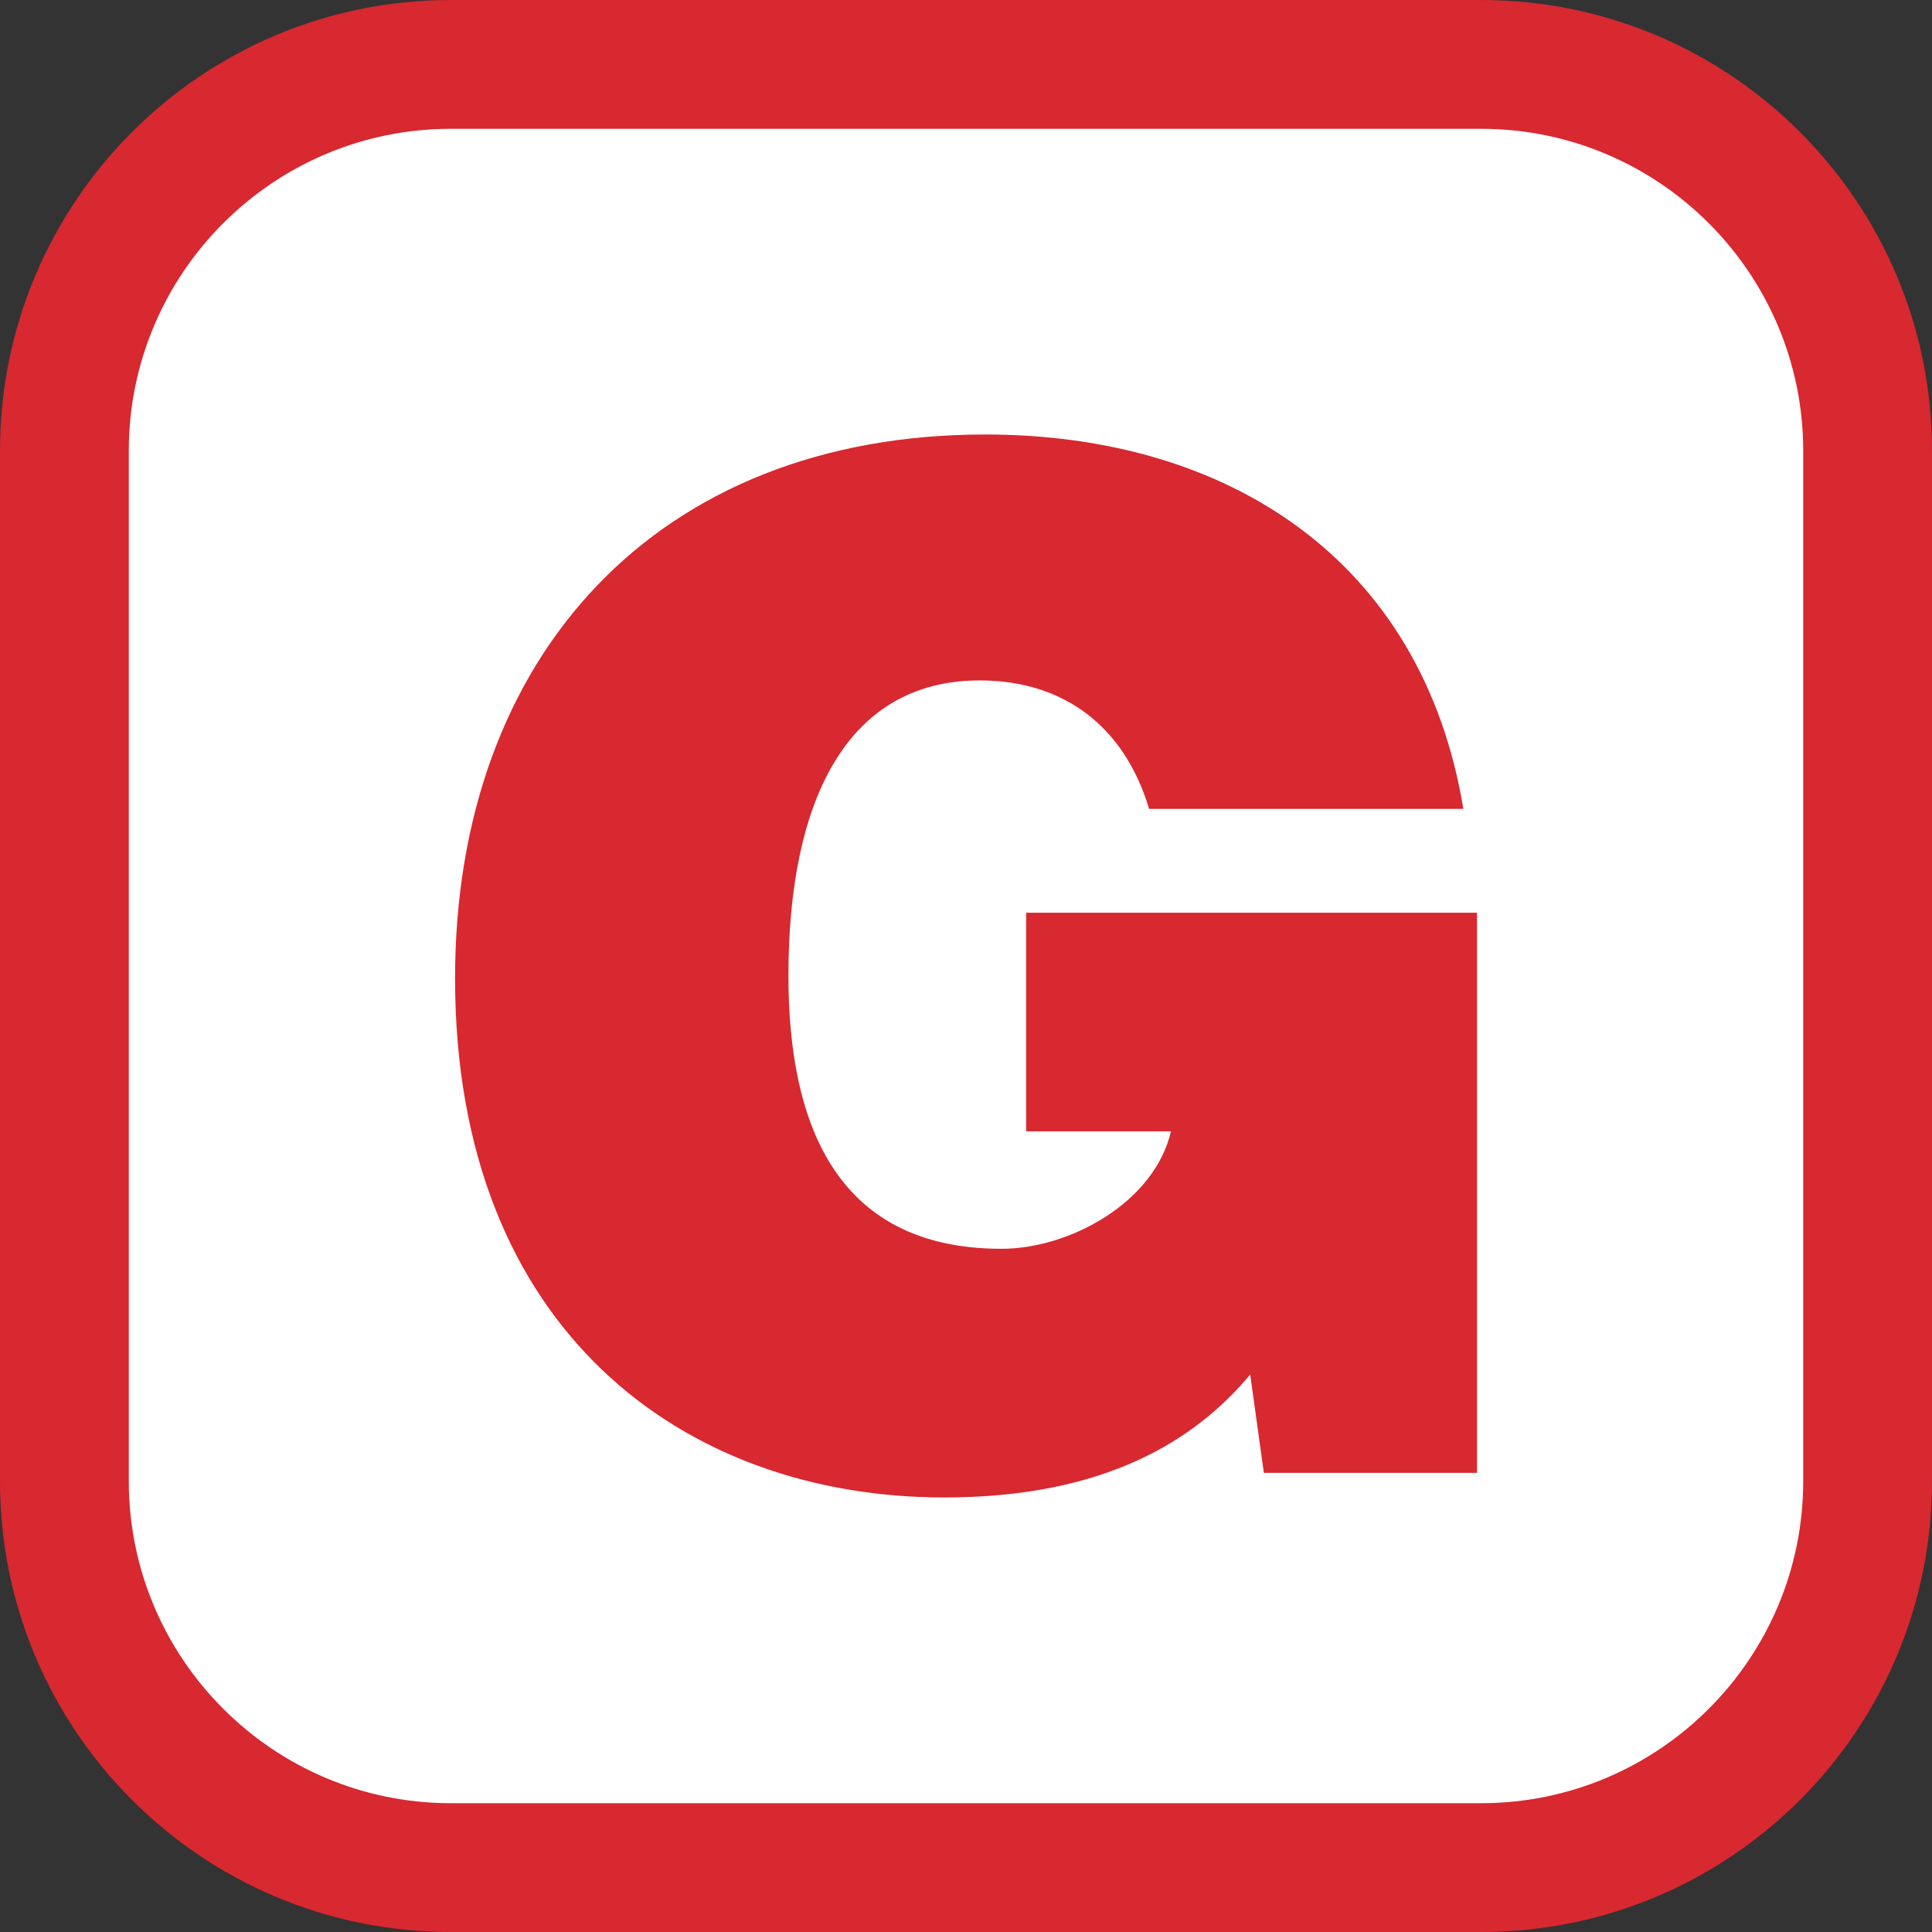
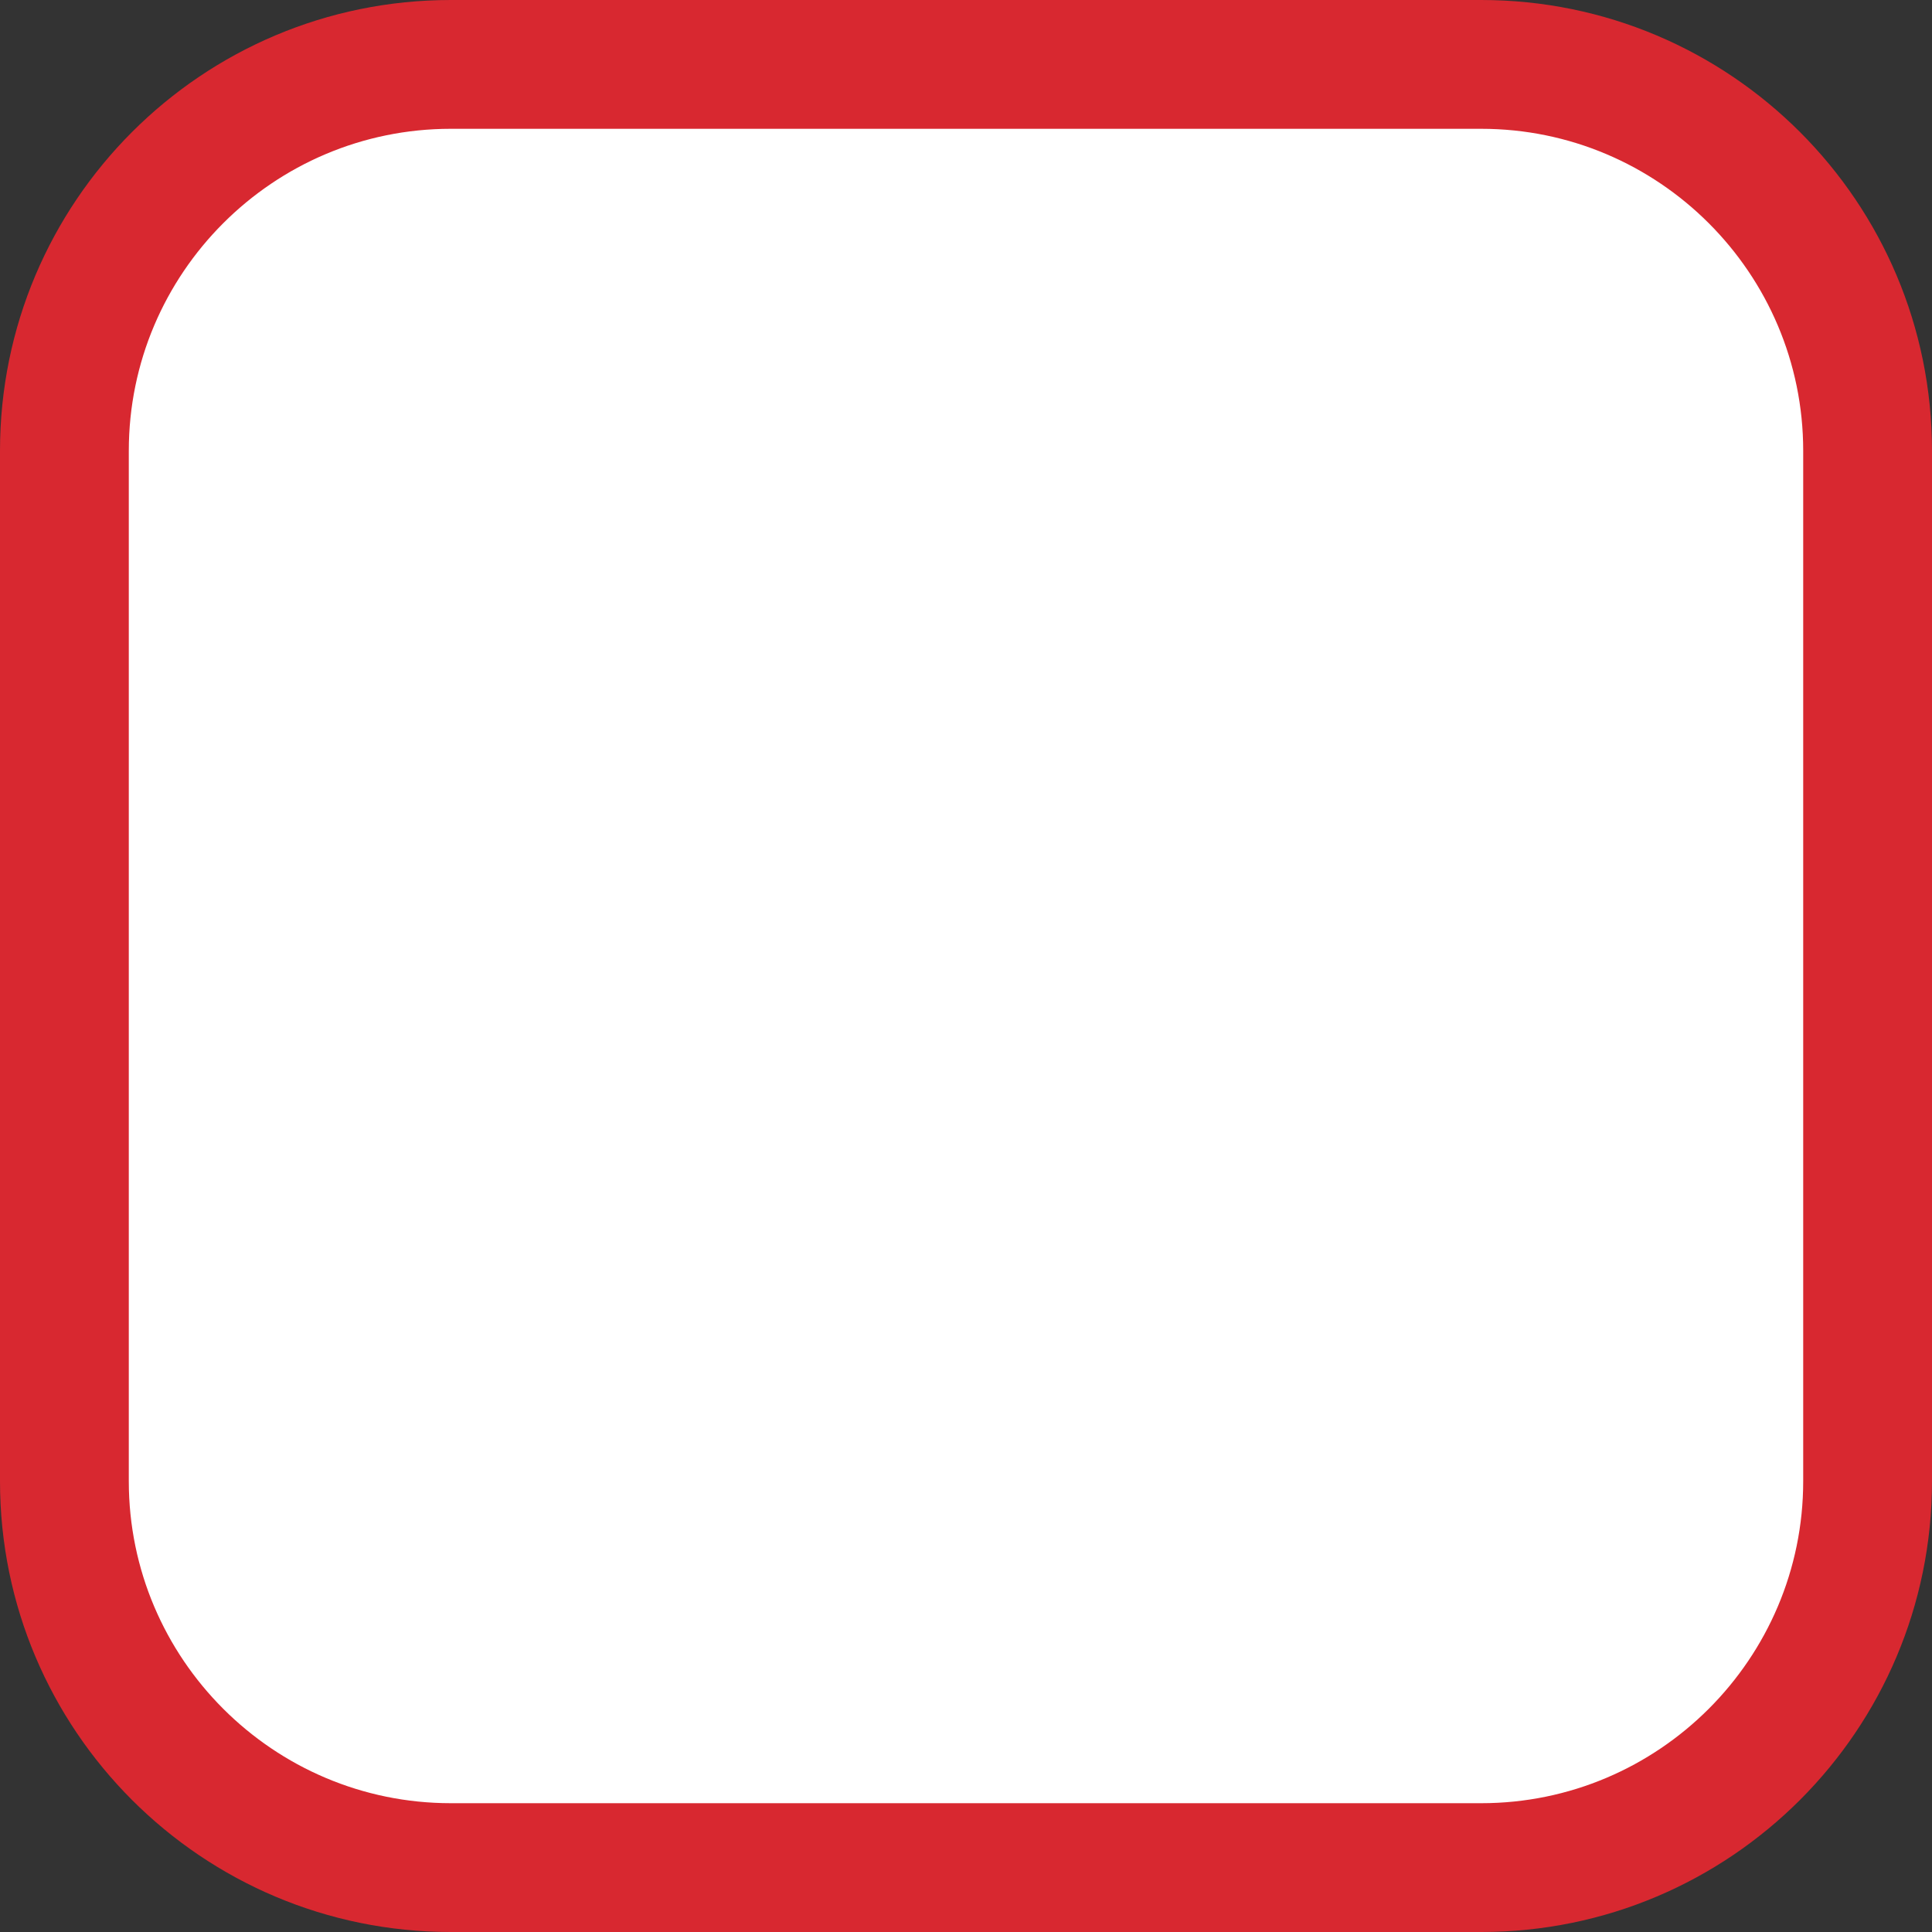
<svg xmlns="http://www.w3.org/2000/svg" id="Layer_1" viewBox="0 0 480 480">
  <rect x="0" y="0" width="480" height="480" fill="#333333" stroke="none" />
  <defs>
    <style>.cls-1{fill:#fff;}.cls-2{fill:#d82830;}</style>
  </defs>
  <path class="cls-1" d="M374.59,21.29c46.38,0,84.12,37.74,84.12,84.12V374.59c0,46.38-37.74,84.12-84.12,84.12H105.41c-46.38,0-84.12-37.74-84.12-84.12V105.41c0-46.38,37.74-84.12,84.12-84.12H374.59" />
-   <path class="cls-2" d="M366.95,365.93h-52.95l-3.39-24.44c-13.58,16.29-35.98,30.55-76.03,30.55-64.49,0-121.52-41.41-121.52-128.99,0-80.11,50.24-135.1,131.7-135.1,60.42,0,108.62,31.23,118.8,93.01h-78.07c-6.11-20.37-21.05-31.91-42.09-31.91-32.59,0-47.52,29.19-47.52,73.32,0,35.3,10.86,67.89,52.95,67.89,16.97,0,38.02-11.54,42.09-29.19h-35.98v-54.31h112.01v139.17Z" />
  <path class="cls-2" d="M368,32c44.11,0,80,35.89,80,80V368c0,44.11-35.89,80-80,80H112c-44.11,0-80-35.89-80-80V112c0-44.11,35.89-80,80-80H368M368,0H112C50.14,0,0,50.14,0,112V368c0,61.86,50.14,112,112,112H368c61.86,0,112-50.14,112-112V112C480,50.14,429.86,0,368,0h0Z" />
</svg>